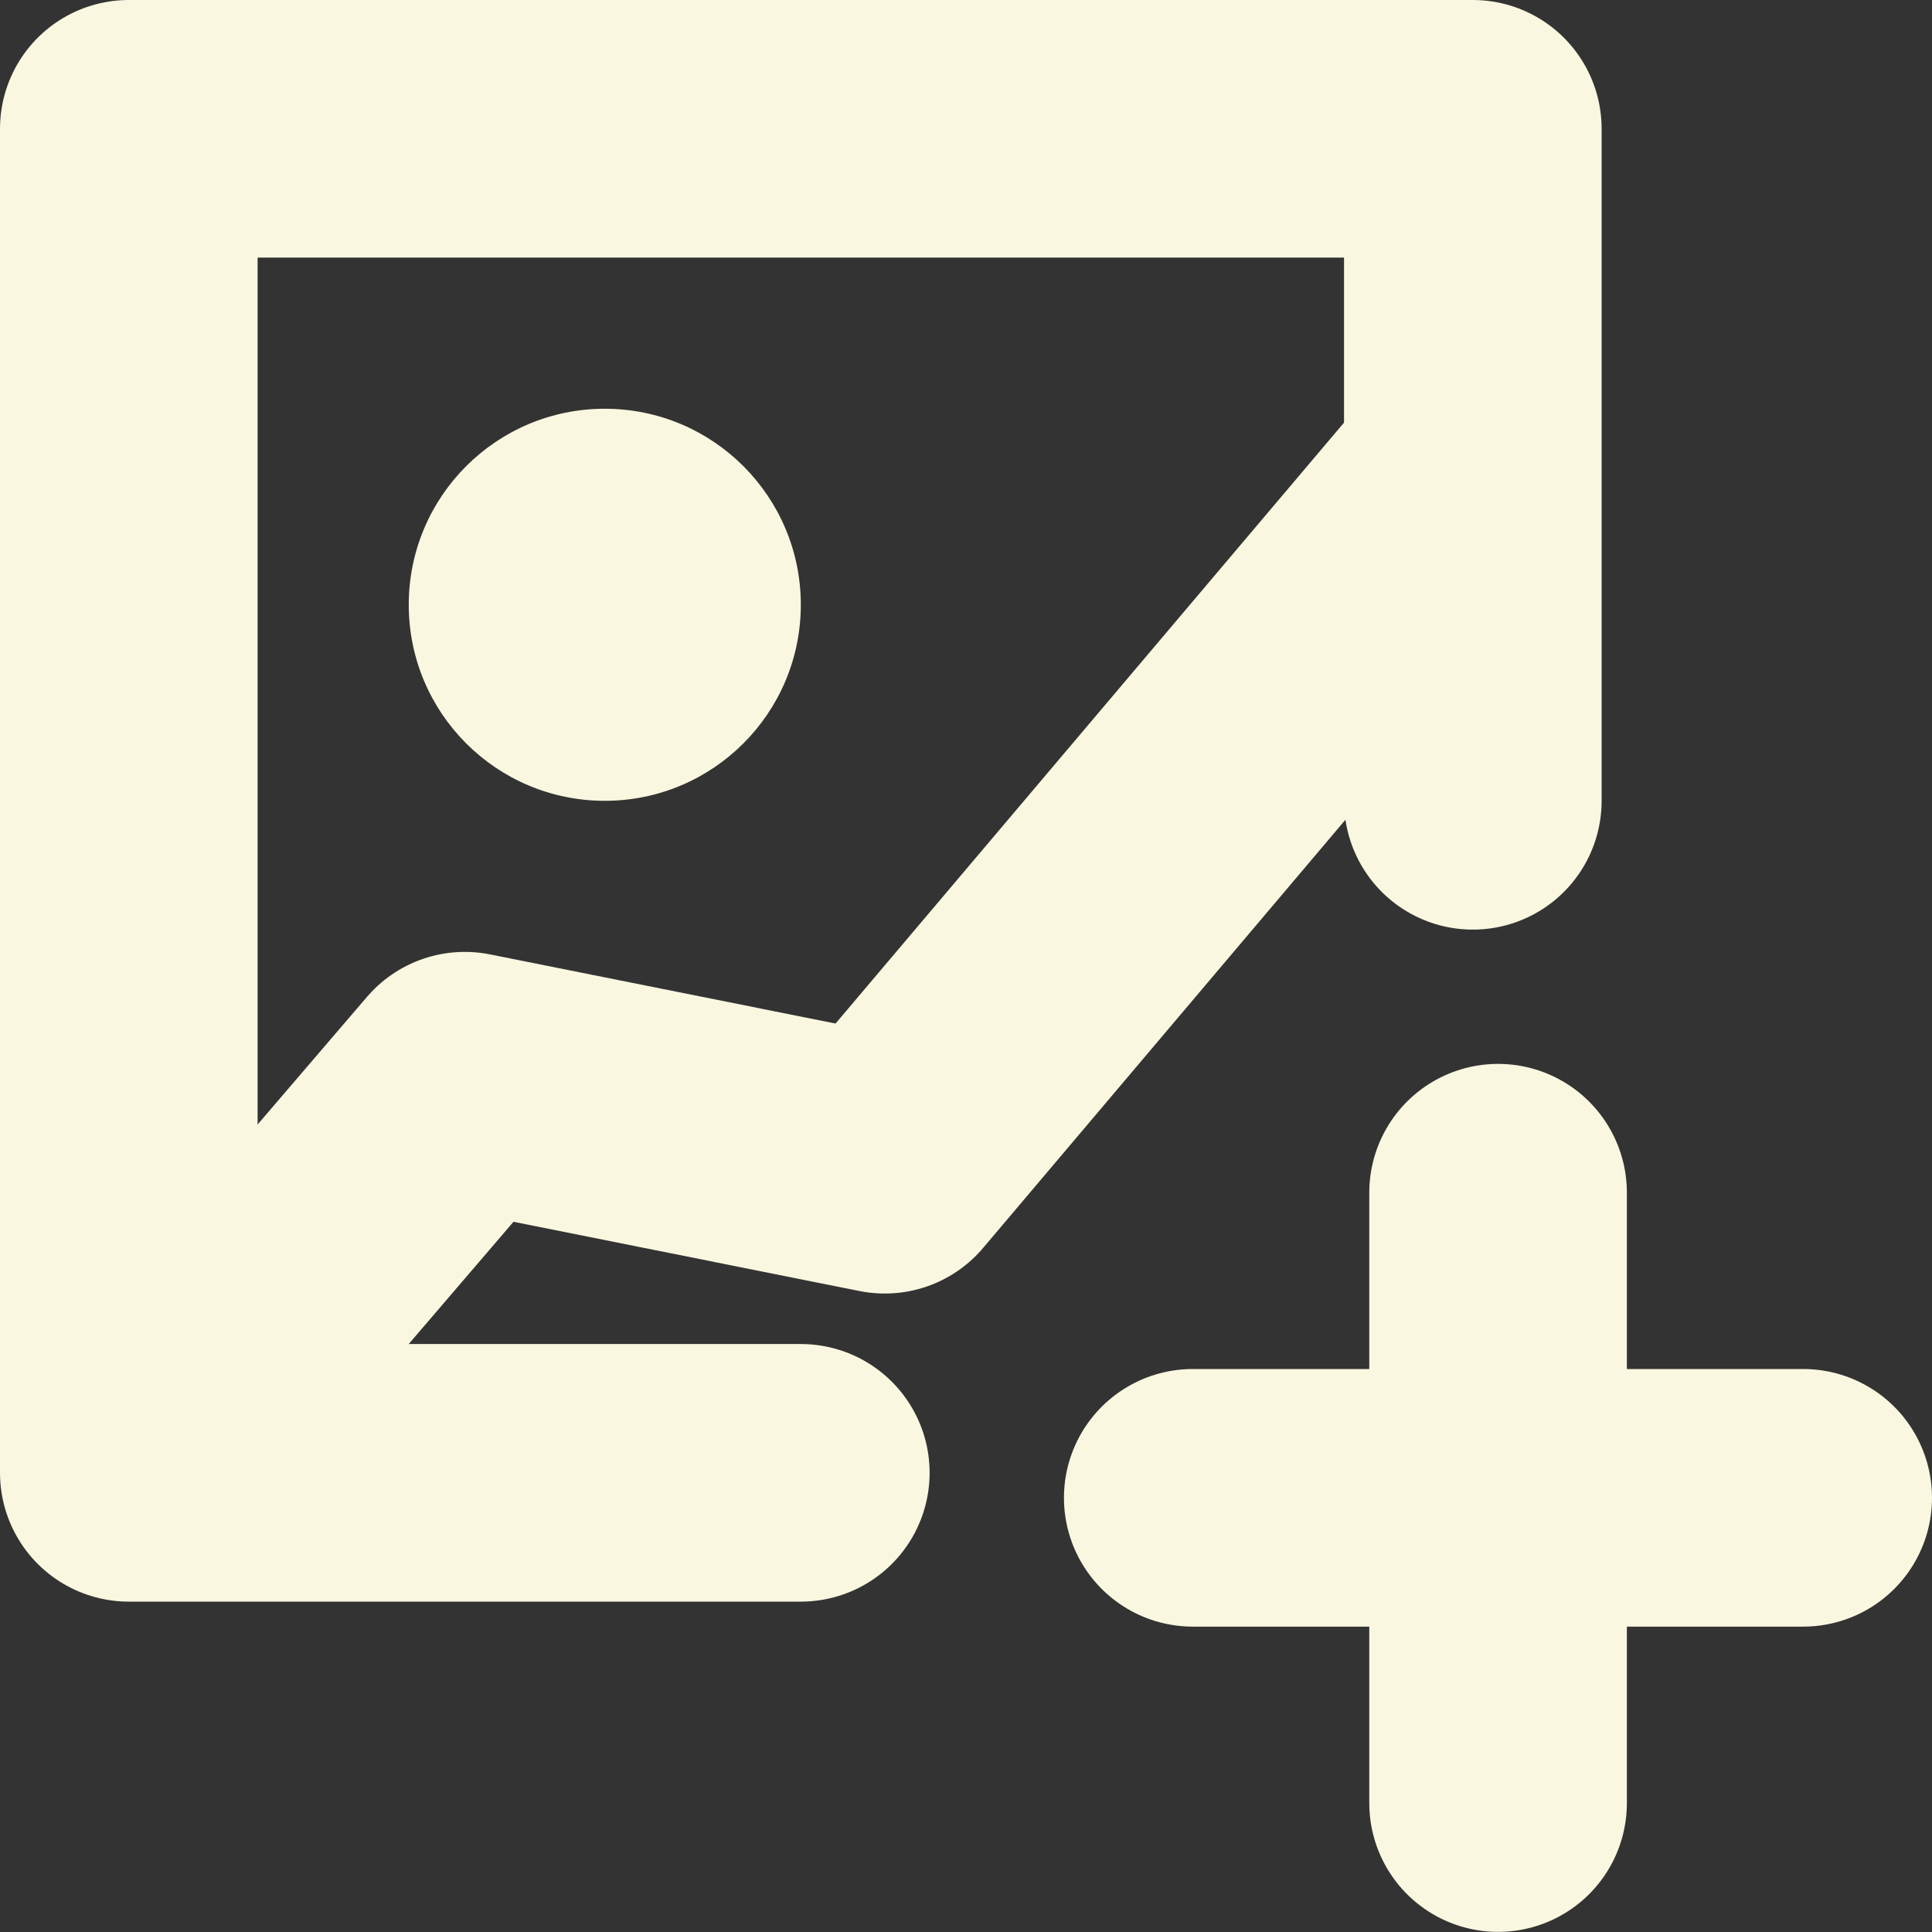
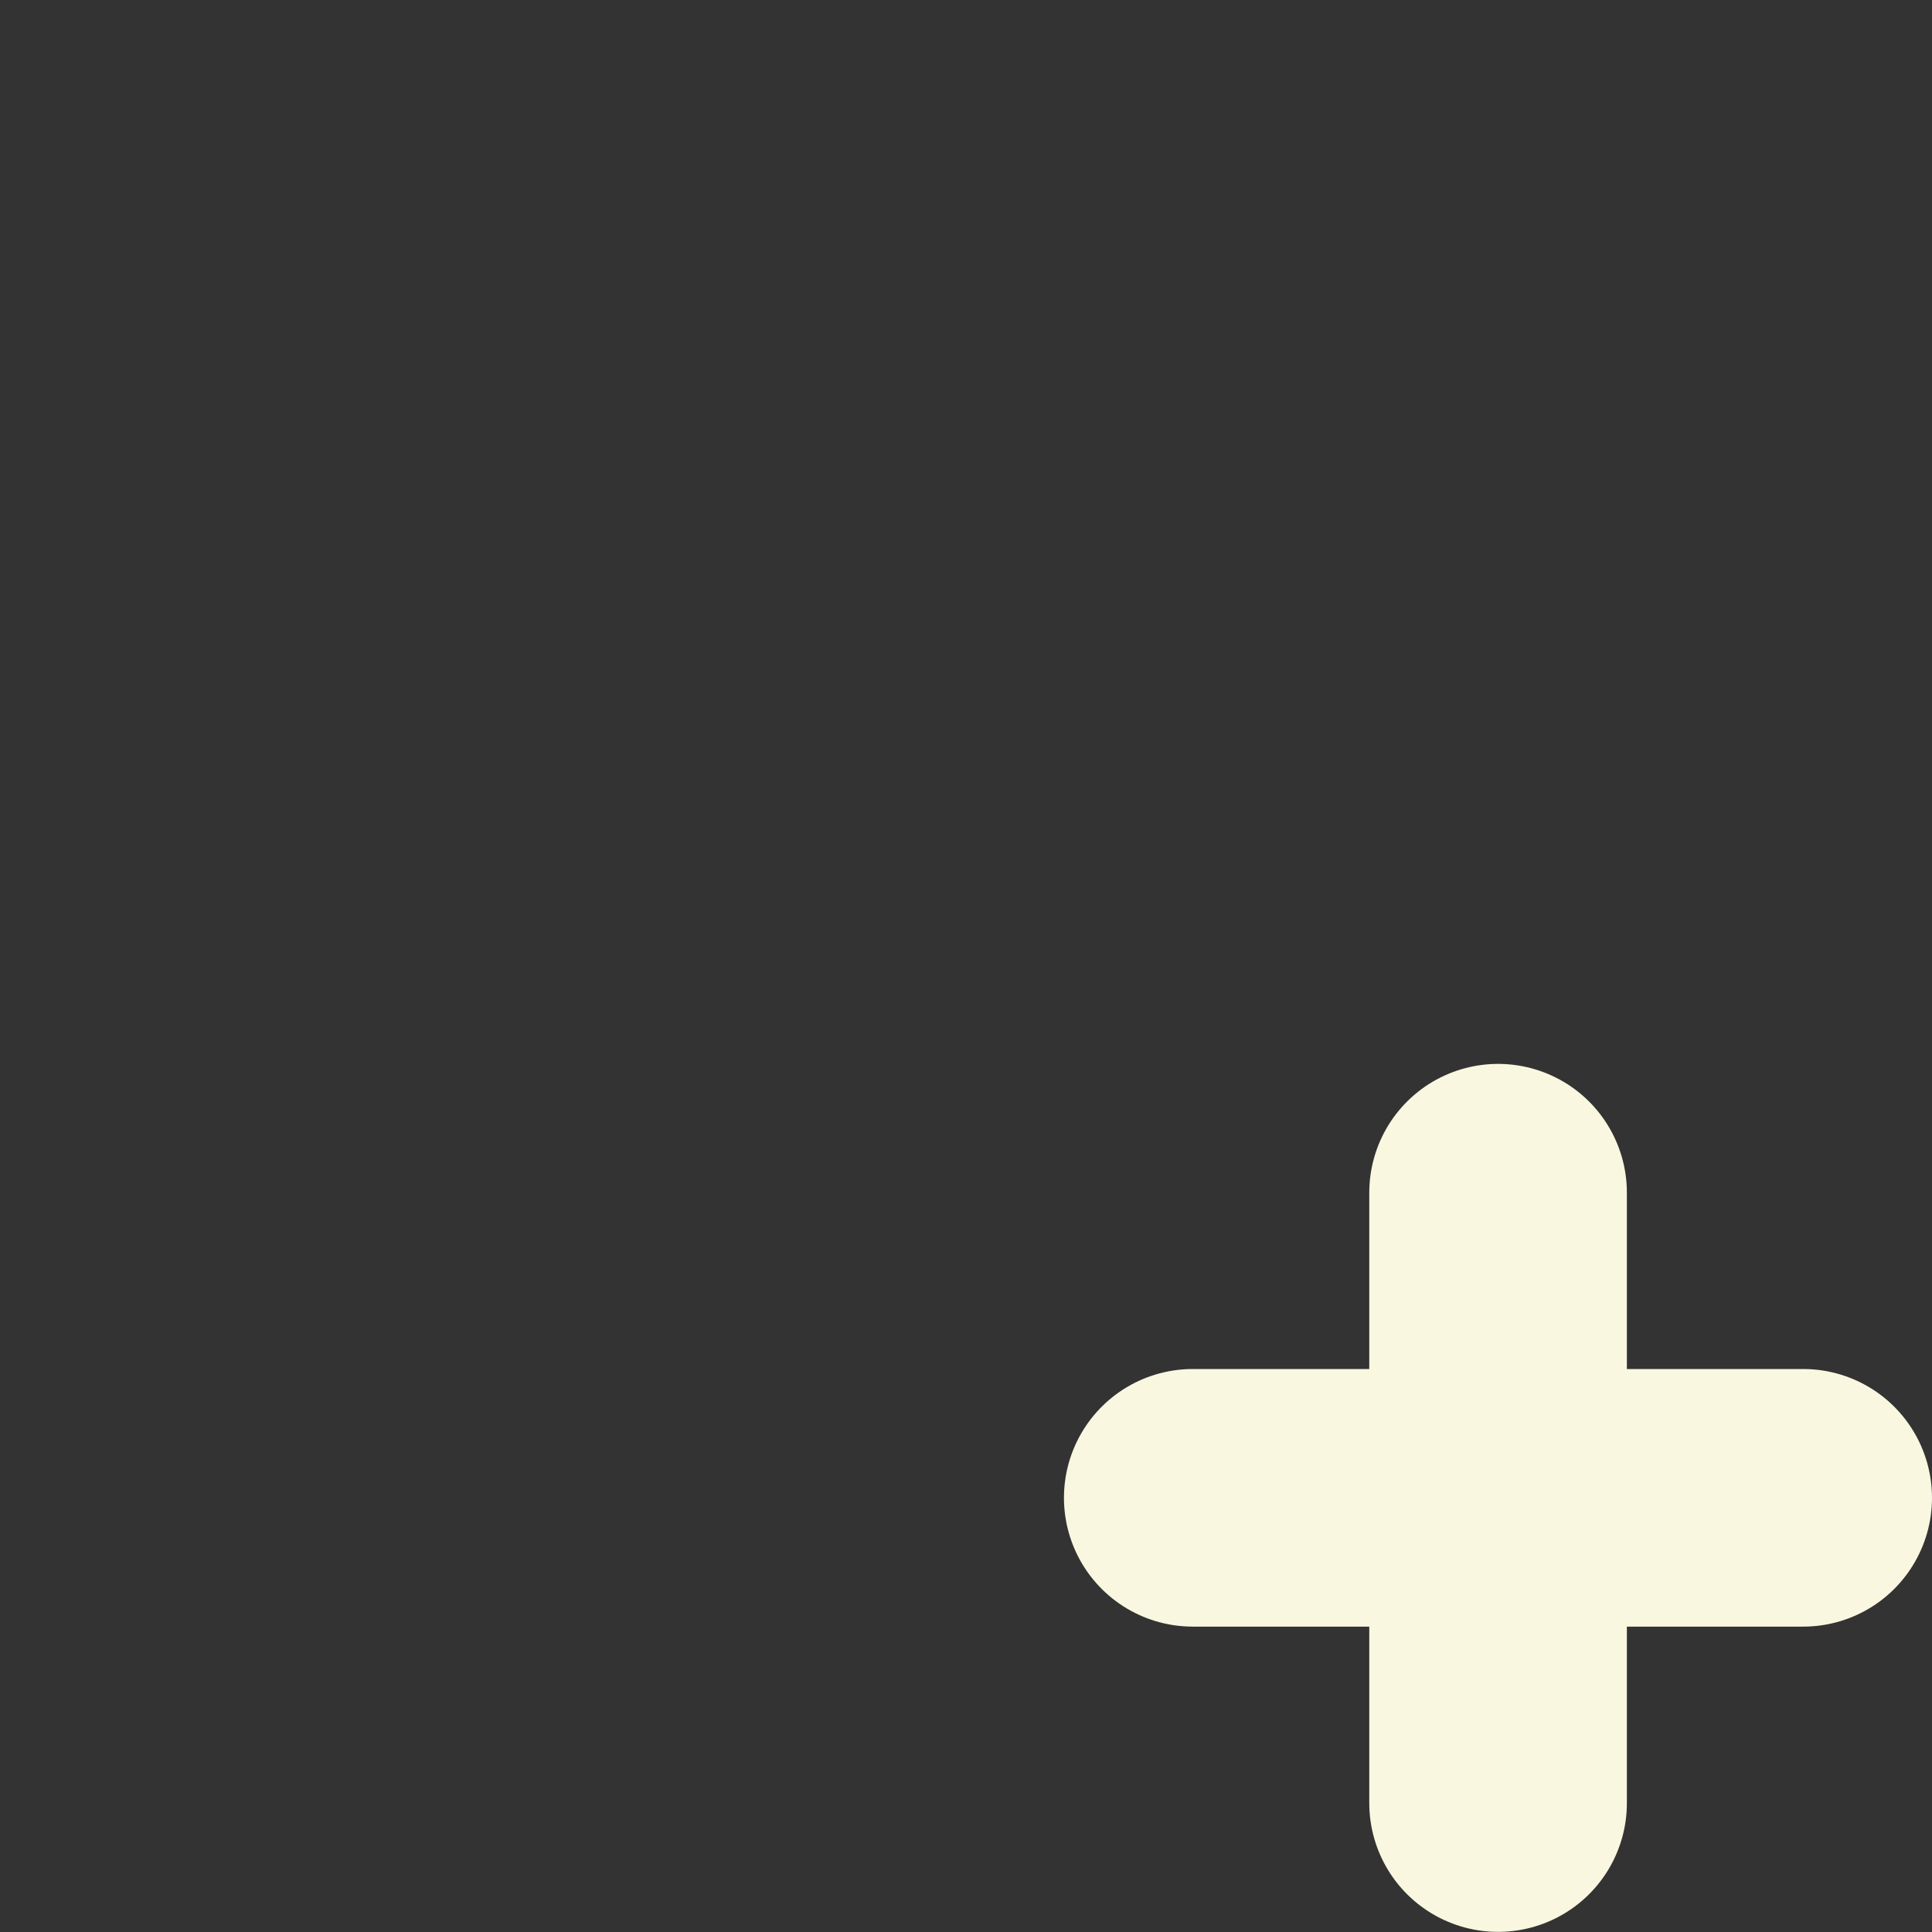
<svg xmlns="http://www.w3.org/2000/svg" width="30" height="30" viewBox="0 0 30 30" fill="none">
  <rect x="0" y="0" width="30" height="30" fill="#333333" stroke="none" />
-   <path d="M12.435 22.87H2V2H22.87V12.435" stroke="#F9F7E0" stroke-width="4" stroke-linecap="round" stroke-linejoin="round" />
-   <circle cx="9.391" cy="9.391" r="3.044" fill="#F9F7E0" />
  <path d="M18.521 23.258H28" stroke="#F9F7E0" stroke-width="4" stroke-linecap="round" />
  <path d="M23.262 18.52L23.262 27.998" stroke="#F9F7E0" stroke-width="4" stroke-linecap="round" />
-   <path d="M2 22.868L7.217 16.781L13.739 18.086L23.305 6.781" stroke="#F9F7E0" stroke-width="4" stroke-linejoin="round" />
</svg>